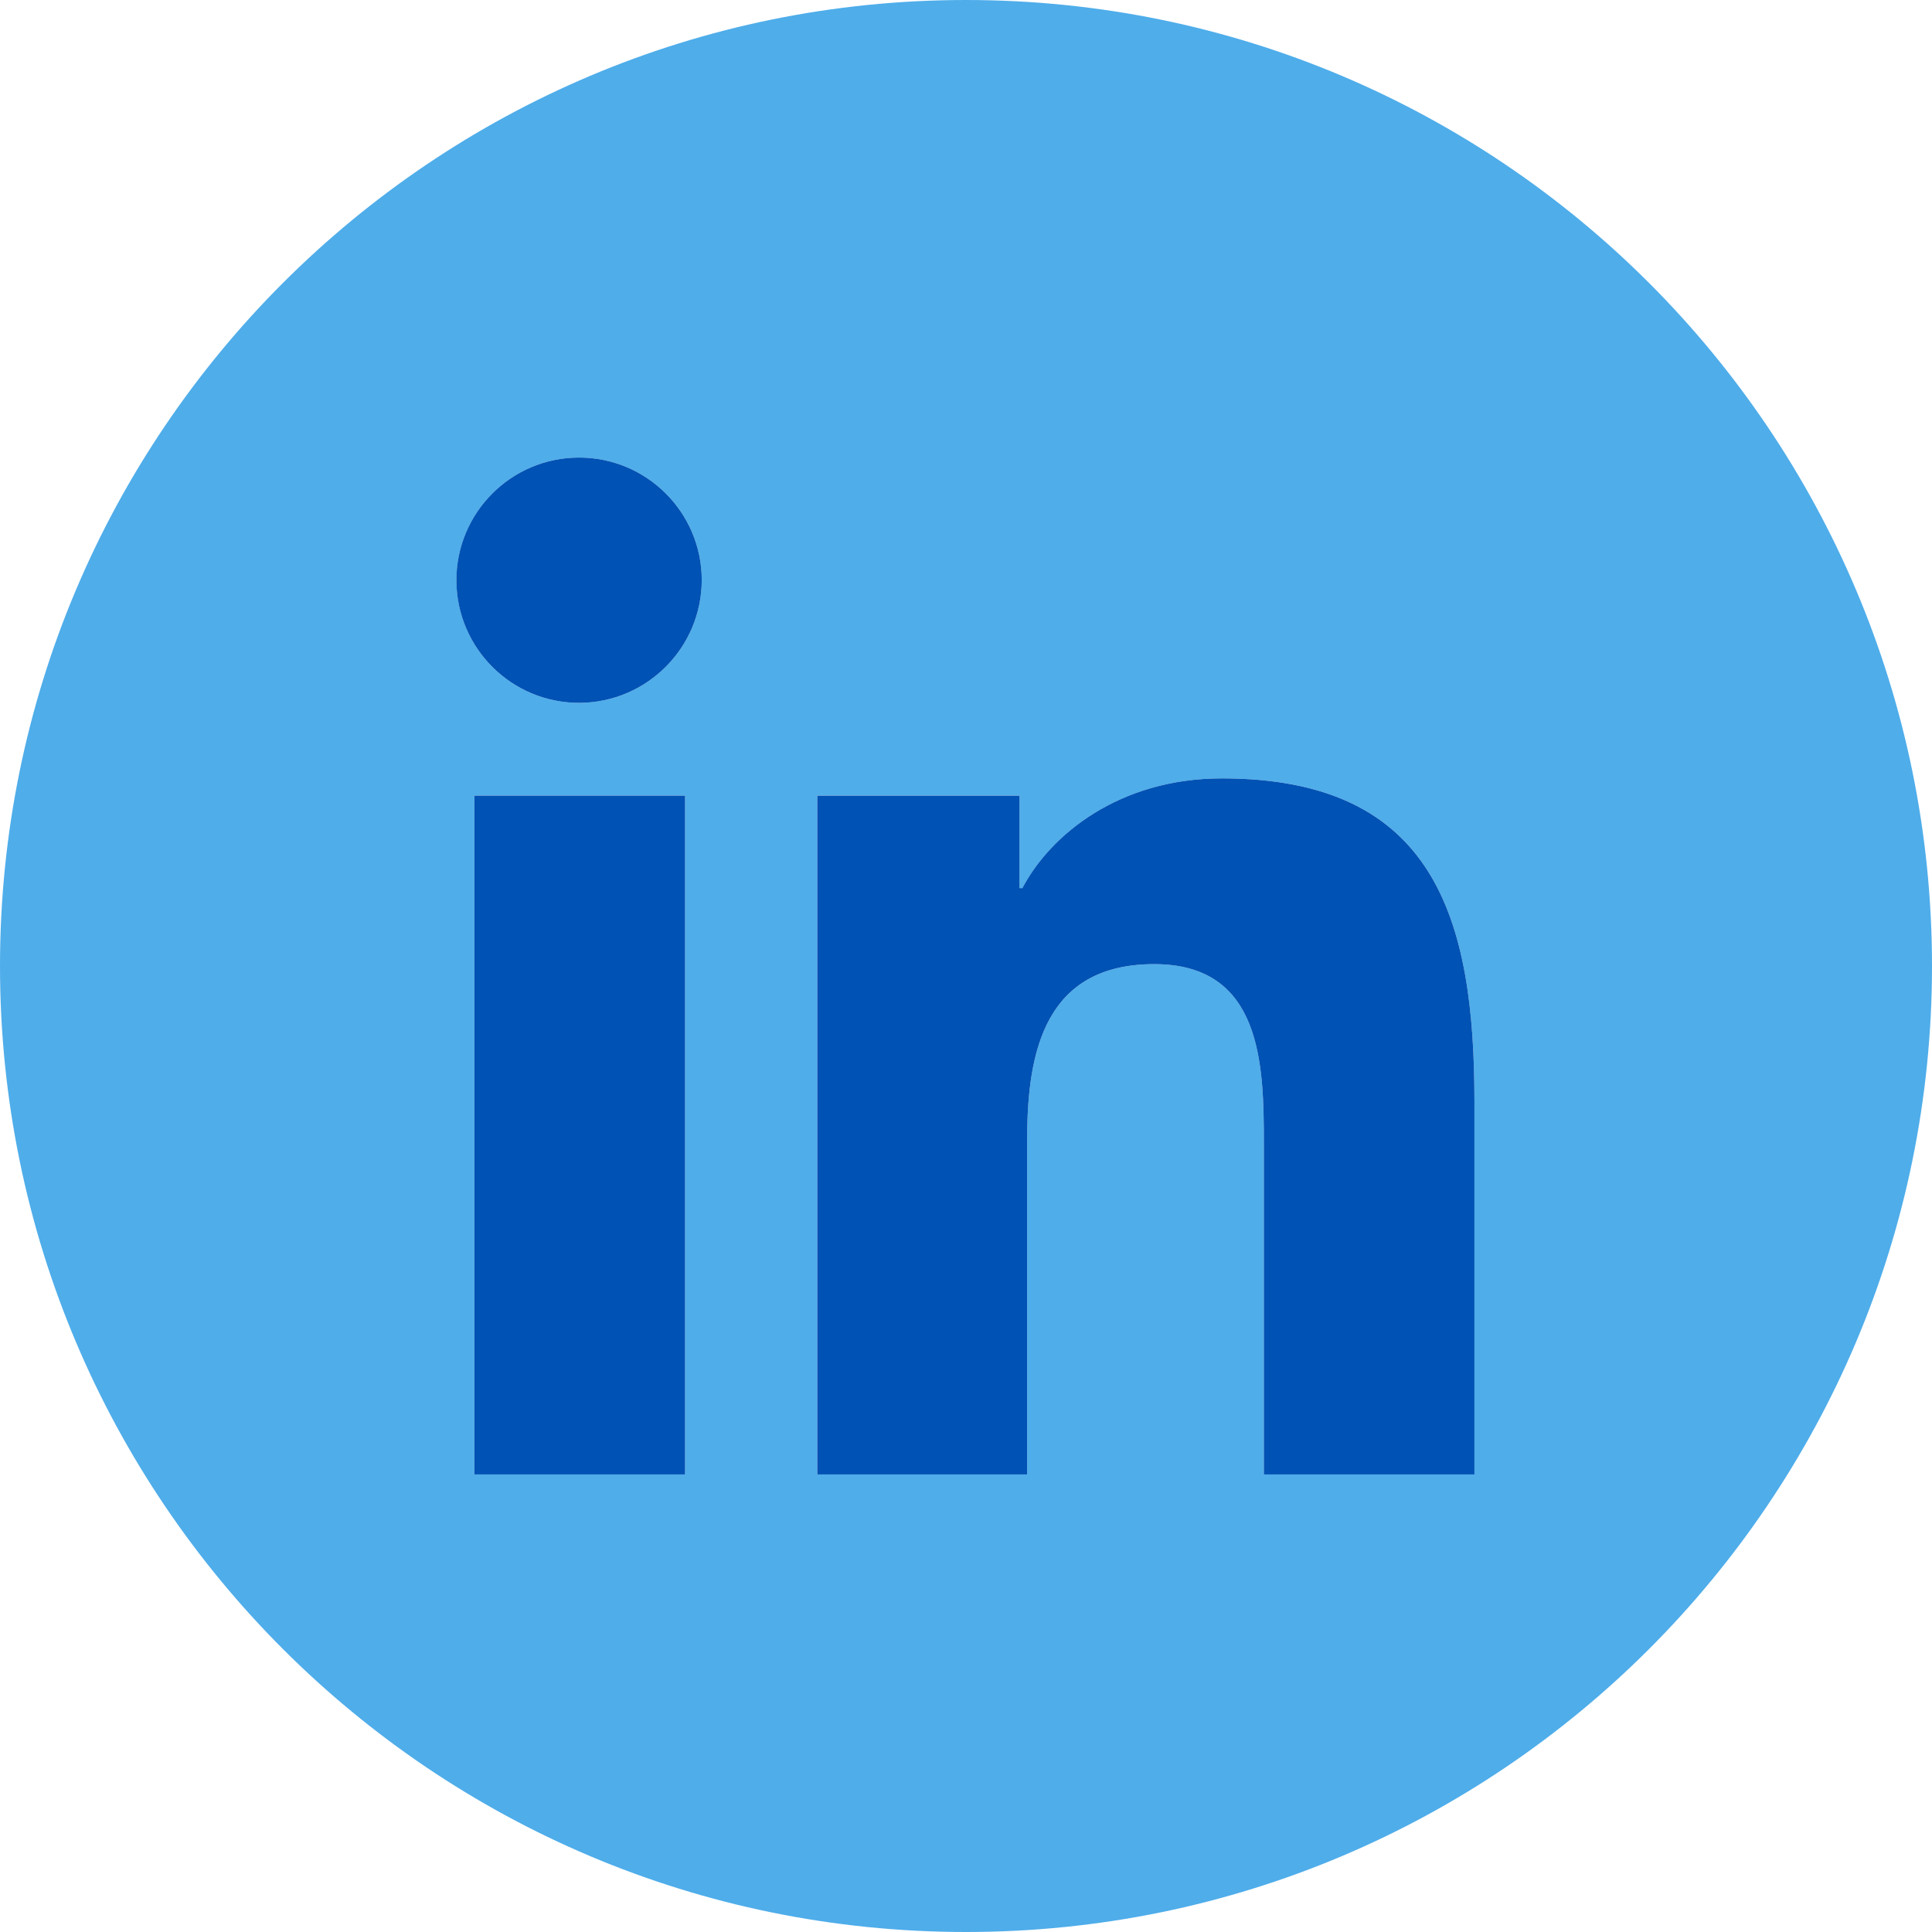
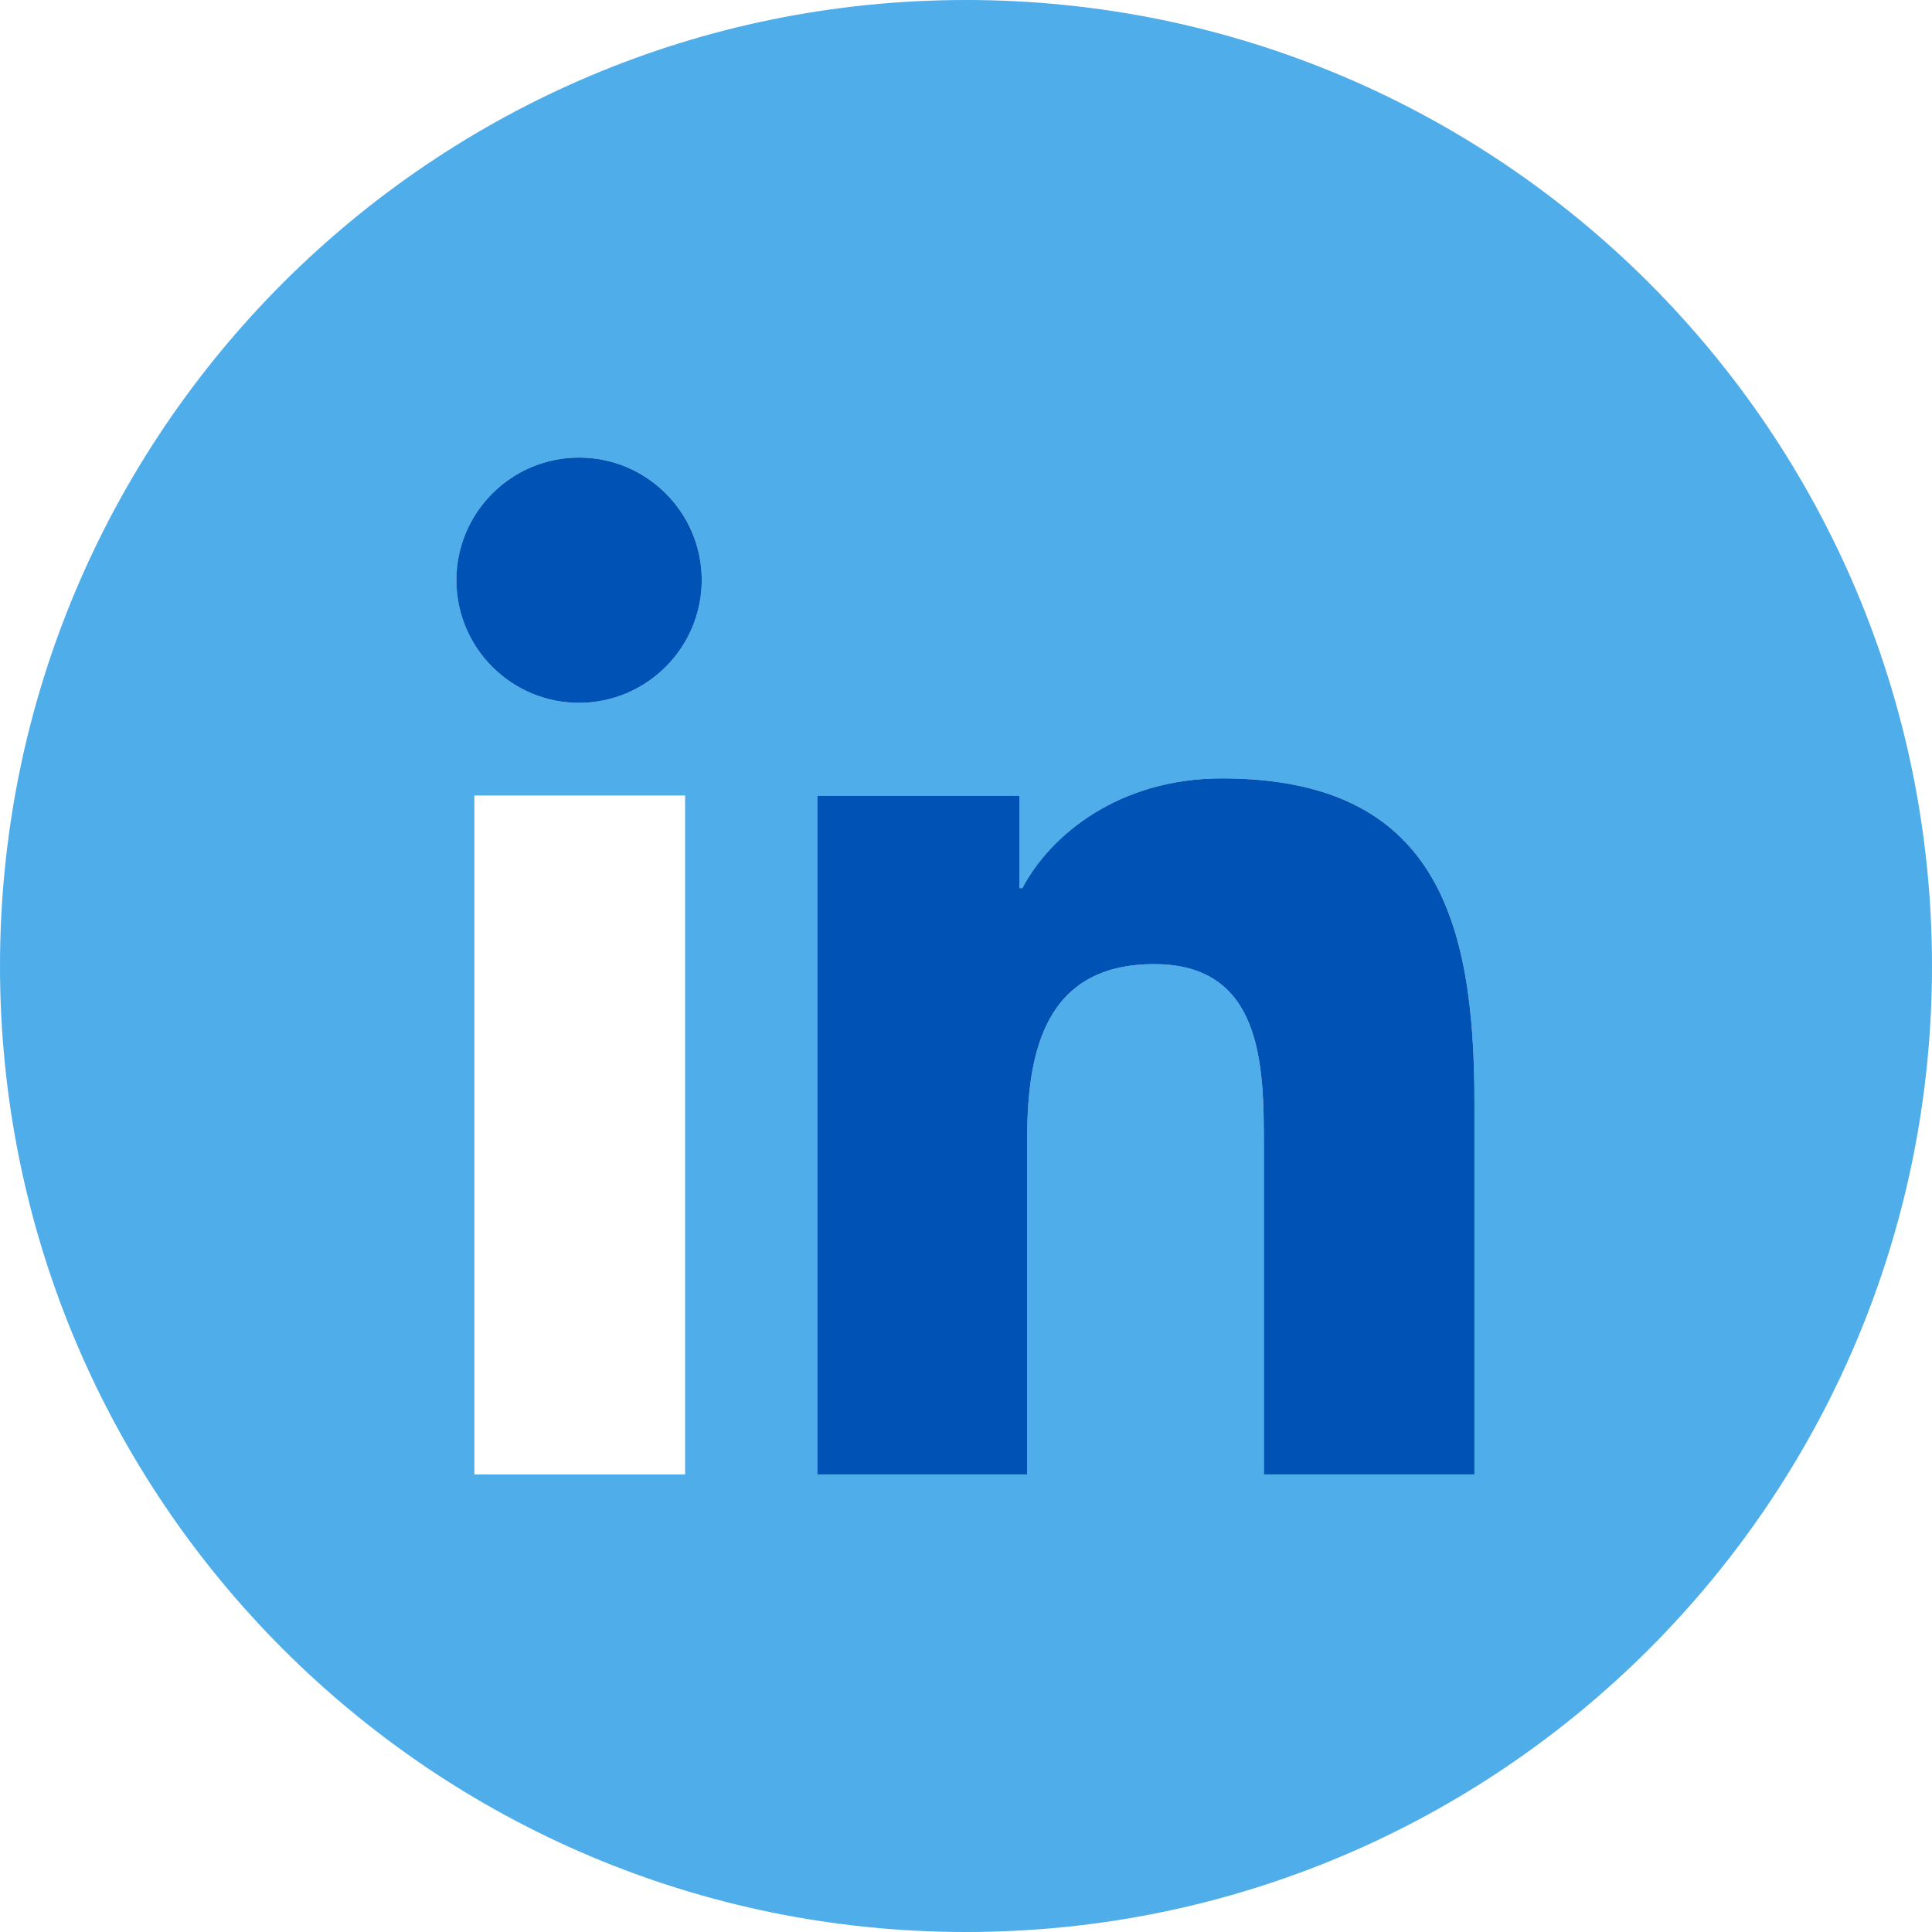
<svg xmlns="http://www.w3.org/2000/svg" width="30" height="30" viewBox="0 0 30 30" fill="none">
-   <path d="M15 0C6.716 0 0 6.716 0 15C0 23.284 6.716 30 15 30C23.284 30 30 23.284 30 15C30 6.716 23.284 0 15 0ZM10.638 22.895H7.366V12.353H10.638V22.895ZM9 10.914C7.948 10.918 7.092 10.069 7.088 9.018C7.083 7.966 7.932 7.109 8.984 7.105C10.035 7.101 10.891 7.949 10.897 9C10.899 10.051 10.051 10.907 9 10.914ZM22.895 22.895H19.625V17.763C19.625 16.54 19.601 14.971 17.923 14.971C16.246 14.971 15.95 16.301 15.95 17.675V22.895H12.691V12.353H15.831V13.79H15.877C16.312 12.961 17.381 12.087 18.973 12.087C22.285 12.087 22.895 14.269 22.895 17.104V22.895Z" fill="#4FADEA" />
-   <path d="M10.638 12.354H7.366V22.895H10.638V12.354Z" fill="#0052B4" />
+   <path d="M15 0C6.716 0 0 6.716 0 15C0 23.284 6.716 30 15 30C23.284 30 30 23.284 30 15C30 6.716 23.284 0 15 0ZM10.638 22.895H7.366V12.353H10.638V22.895ZM9 10.914C7.948 10.918 7.092 10.069 7.088 9.018C7.083 7.966 7.932 7.109 8.984 7.105C10.035 7.101 10.891 7.949 10.897 9C10.899 10.051 10.051 10.907 9 10.914ZM22.895 22.895H19.625V17.763C19.625 16.54 19.601 14.971 17.923 14.971C16.246 14.971 15.95 16.301 15.95 17.675V22.895H12.691V12.353H15.831V13.79H15.877C16.312 12.961 17.381 12.087 18.973 12.087C22.285 12.087 22.895 14.269 22.895 17.104Z" fill="#4FADEA" />
  <path d="M9 10.914C7.948 10.918 7.092 10.069 7.087 9.017C7.083 7.966 7.932 7.109 8.984 7.105C10.035 7.101 10.891 7.949 10.897 9C10.899 10.051 10.051 10.907 9 10.914Z" fill="#0052B4" />
  <path d="M22.895 22.895H19.625V17.764C19.625 16.54 19.601 14.971 17.923 14.971C16.245 14.971 15.95 16.301 15.95 17.675V22.895H12.691V12.354H15.831V13.79H15.876C16.312 12.961 17.38 12.087 18.973 12.087C22.285 12.087 22.895 14.27 22.895 17.104V22.895Z" fill="#0052B4" />
</svg>